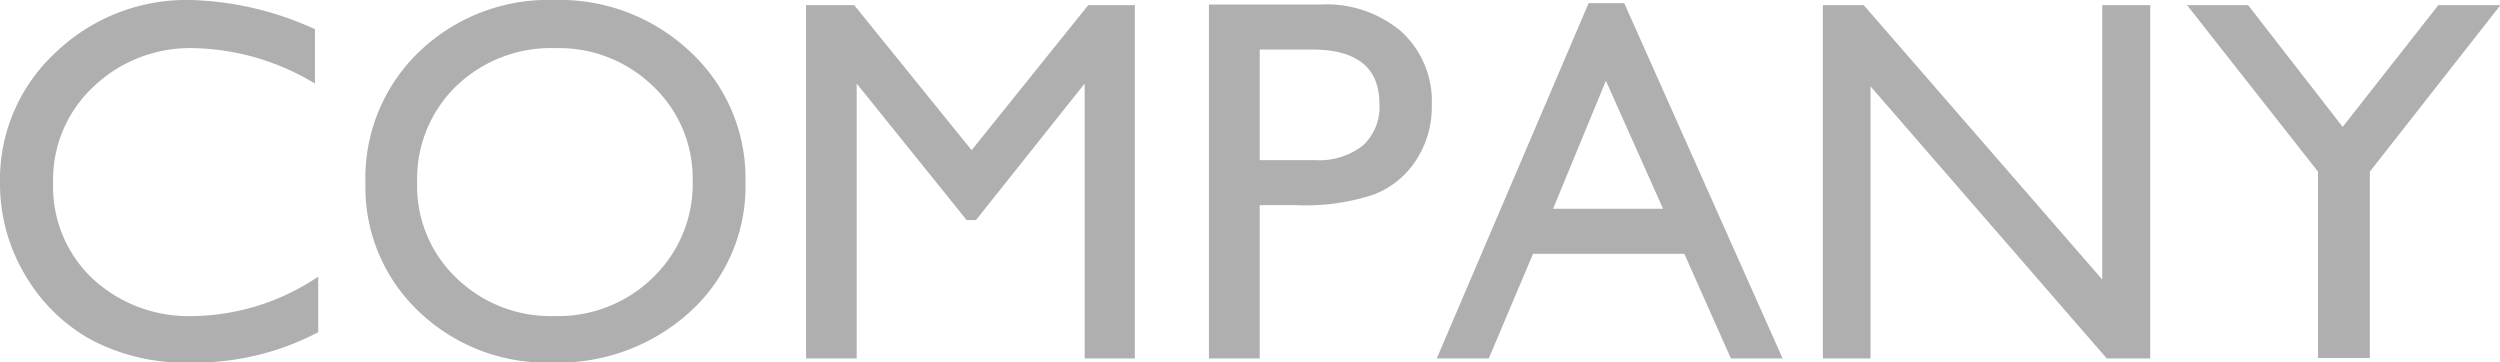
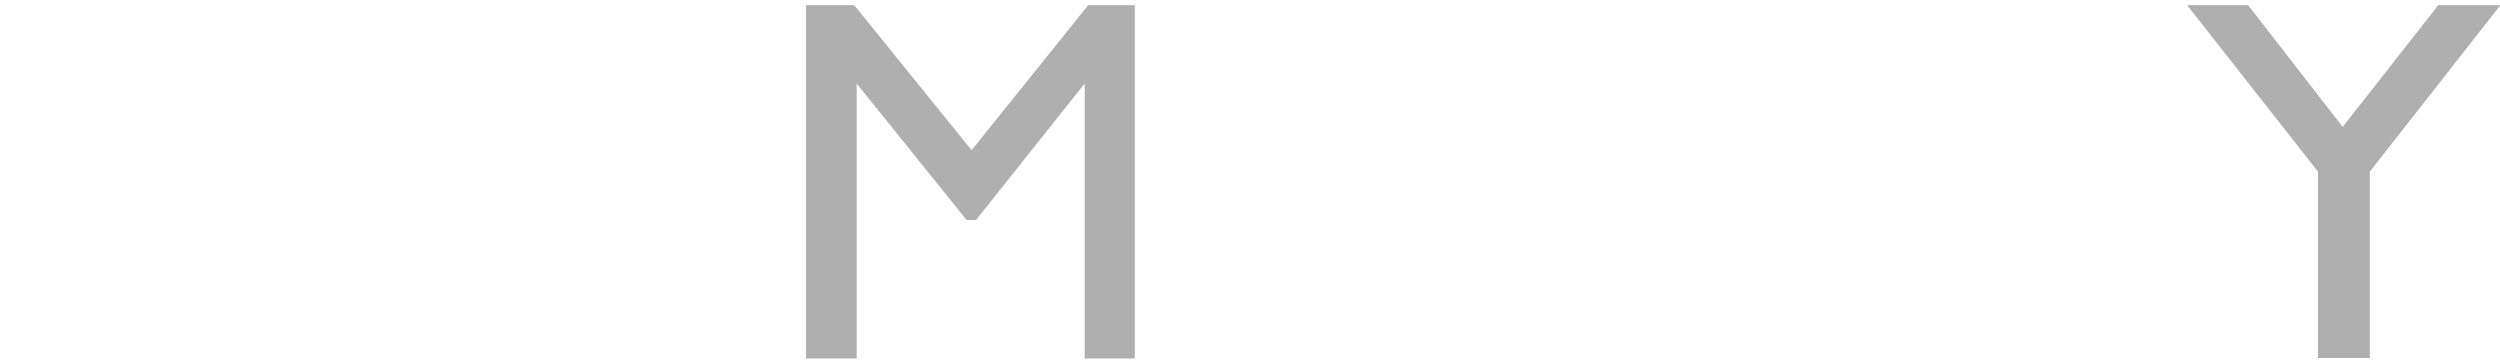
<svg xmlns="http://www.w3.org/2000/svg" viewBox="0 0 160.97 23.34">
  <defs>
    <style>.cls-1{fill:#afafaf;}</style>
  </defs>
  <g id="レイヤー_2" data-name="レイヤー 2">
    <g id="レイヤー_1-2" data-name="レイヤー 1">
-       <path class="cls-1" d="M20.49,17.81v3.58a17,17,0,0,1-8.27,1.95,12.77,12.77,0,0,1-6.47-1.53,11.2,11.2,0,0,1-4.2-4.22A11.47,11.47,0,0,1,0,11.78,11.12,11.12,0,0,1,3.54,3.42,12.18,12.18,0,0,1,12.28,0a20.51,20.51,0,0,1,8,1.88v3.5a15.67,15.67,0,0,0-7.8-2.28A9,9,0,0,0,6,5.6a8.18,8.18,0,0,0-2.58,6.18,8.14,8.14,0,0,0,2.54,6.16,9.1,9.1,0,0,0,6.5,2.41A14.75,14.75,0,0,0,20.49,17.81Z" />
-       <path class="cls-1" d="M35.67,0a12.23,12.23,0,0,1,8.78,3.34A11.08,11.08,0,0,1,48,11.71a10.91,10.91,0,0,1-3.54,8.34,12.58,12.58,0,0,1-8.93,3.29,11.85,11.85,0,0,1-8.57-3.29,11,11,0,0,1-3.43-8.27,11.25,11.25,0,0,1,3.45-8.44A12,12,0,0,1,35.67,0Zm.13,3.1a8.8,8.8,0,0,0-6.42,2.44,8.32,8.32,0,0,0-2.52,6.24,8.15,8.15,0,0,0,2.53,6.12,8.7,8.7,0,0,0,6.31,2.45,8.71,8.71,0,0,0,6.36-2.5,8.35,8.35,0,0,0,2.54-6.2,8.18,8.18,0,0,0-2.54-6.09A8.68,8.68,0,0,0,35.8,3.1Z" />
      <path class="cls-1" d="M70.07.33h3V23.08H69.84V5.38l-7,8.79h-.6L55.16,5.38v17.7H51.9V.33H55l7.56,9.34Z" />
-       <path class="cls-1" d="M77.84,23.08V.29h7.21a7.44,7.44,0,0,1,5.2,1.76,6.09,6.09,0,0,1,1.94,4.73,6.28,6.28,0,0,1-1,3.52,5.66,5.66,0,0,1-2.72,2.22,13.87,13.87,0,0,1-5,.69H81.11v9.87ZM84.48,3.19H81.11v7.12h3.57a4.55,4.55,0,0,0,3.06-.93A3.37,3.37,0,0,0,88.82,6.7Q88.82,3.19,84.48,3.19Z" />
-       <path class="cls-1" d="M102.29.2h2.29l10.2,22.88h-3.33l-3-6.74H98.71l-2.85,6.74H92.51Zm4.79,13.24L103.4,5.2,100,13.44Z" />
-       <path class="cls-1" d="M135.36.33h3.09V23.08h-2.8L120.44,5.56V23.08h-3.07V.33H120L135.36,18Z" />
      <path class="cls-1" d="M157,.33h4l-8.41,10.72v12h-3.34v-12L140.82.33h3.93l6.09,7.84Z" />
    </g>
  </g>
</svg>